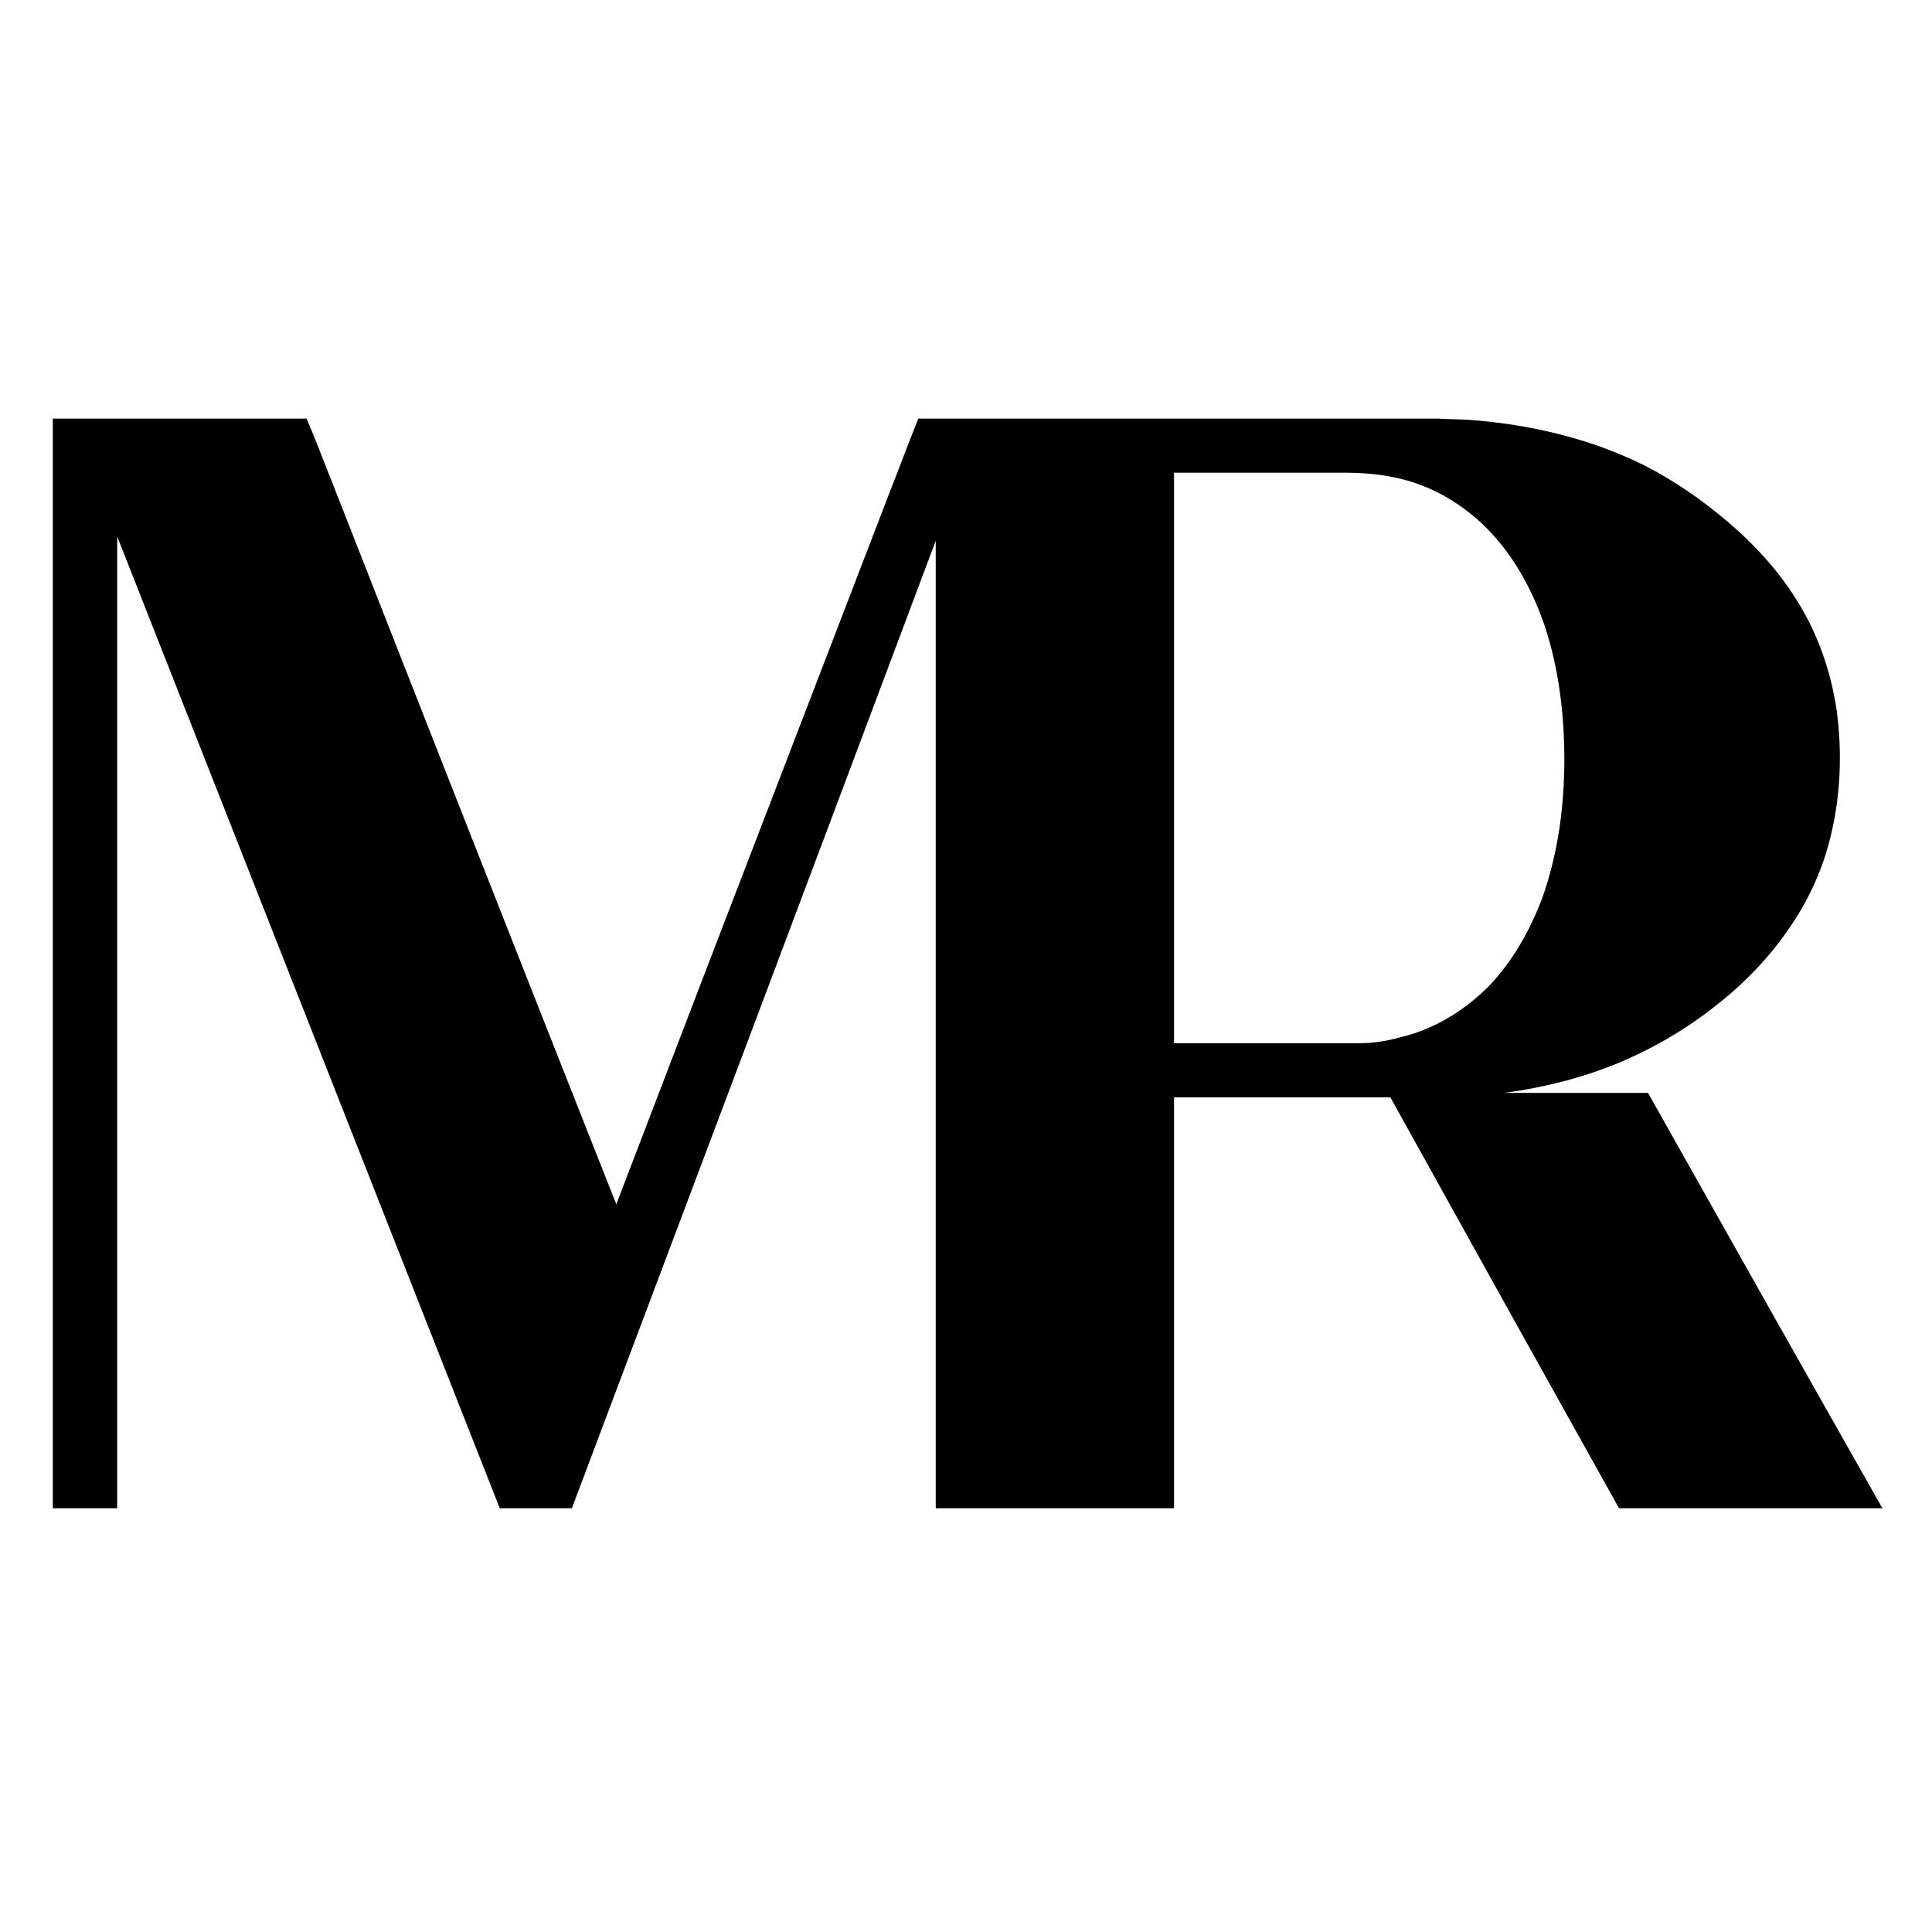
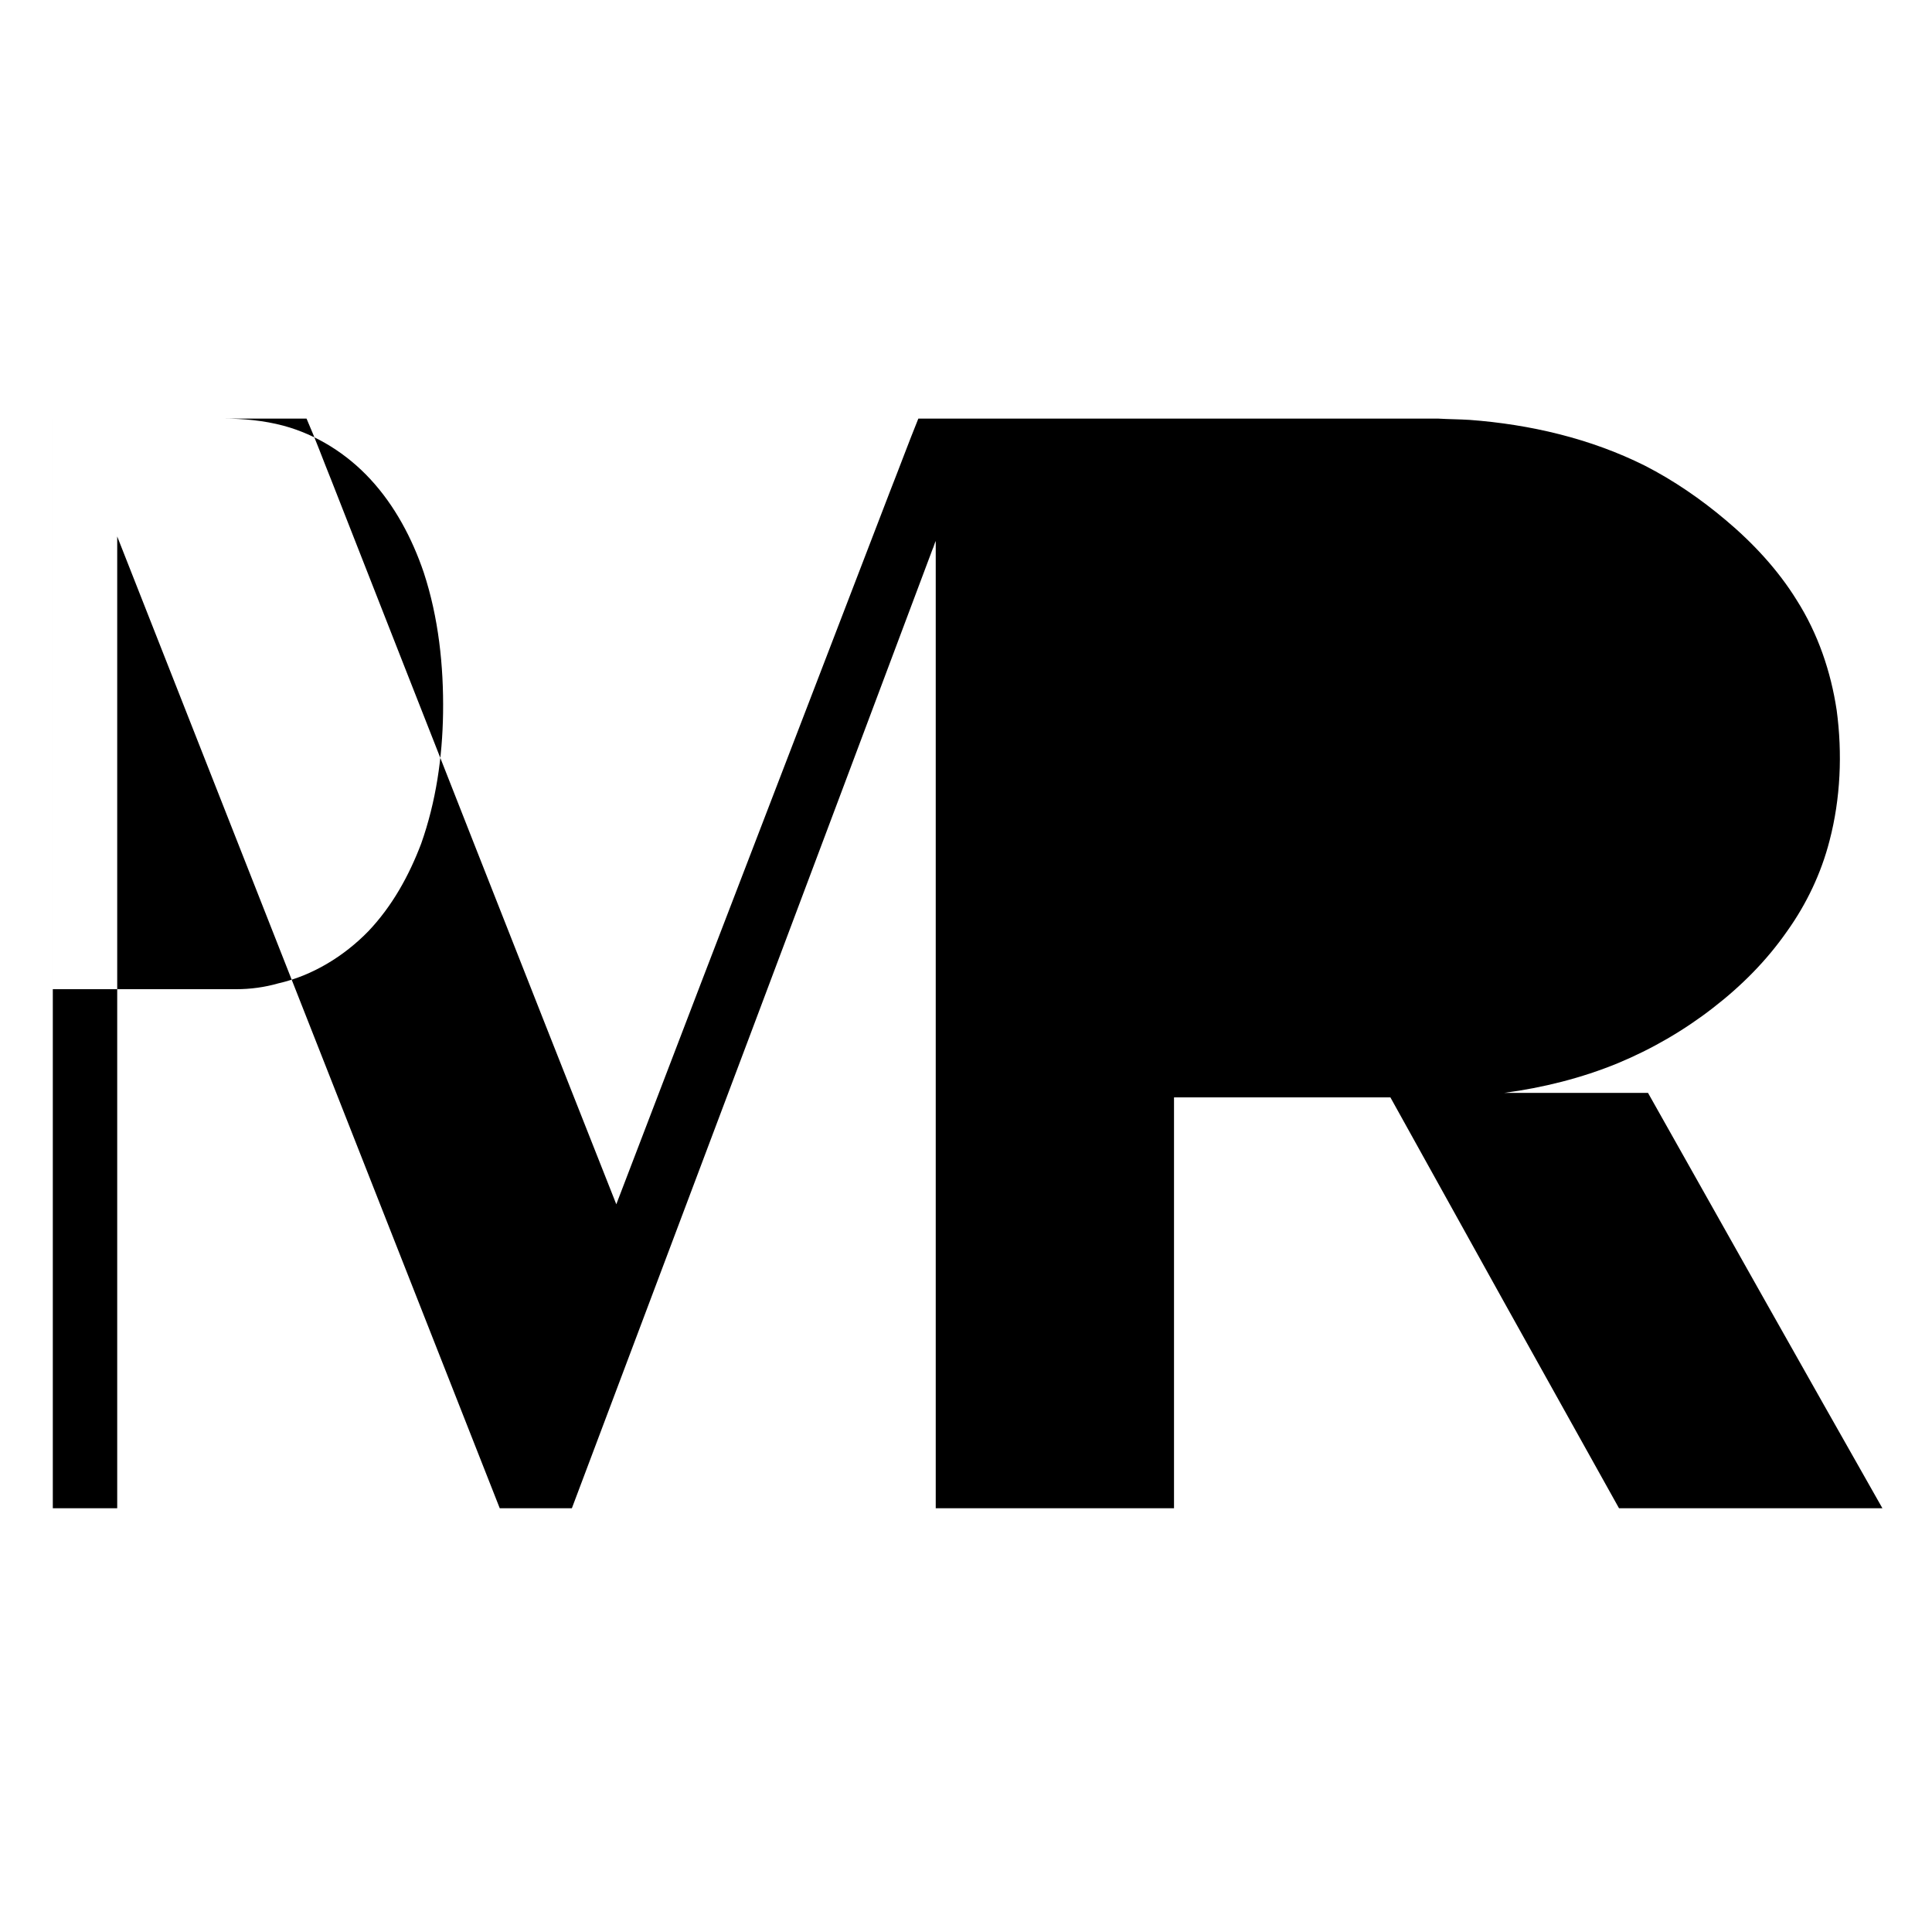
<svg xmlns="http://www.w3.org/2000/svg" xml:space="preserve" width="30px" height="30px" version="1.1" style="shape-rendering:geometricPrecision; text-rendering:geometricPrecision; image-rendering:optimizeQuality; fill-rule:evenodd; clip-rule:evenodd" viewBox="0 0 30 30" enable-background="new 0 0 197 30">
  <defs>
    <style type="text/css">
   
    .fil0 {fill:black;fill-rule:nonzero}
   
  </style>
  </defs>
  <g id="Слой_x0020_1">
-     <path class="fil0" d="M0.82 6.5l3.94 0c0.14,0.32 0.26,0.65 0.39,0.97 1.47,3.75 2.94,7.49 4.42,11.23 0.45,-1.17 0.89,-2.33 1.34,-3.5 0.97,-2.52 1.94,-5.05 2.91,-7.57 0.15,-0.38 0.29,-0.76 0.44,-1.13l8.07 0c0.16,0.01 0.33,0.01 0.49,0.02 0.94,0.07 1.88,0.29 2.72,0.71 0.45,0.23 0.87,0.52 1.25,0.84 0.43,0.36 0.82,0.78 1.11,1.25 0.33,0.52 0.53,1.11 0.62,1.71 0.09,0.67 0.06,1.37 -0.11,2.02 -0.13,0.51 -0.36,0.99 -0.66,1.41 -0.32,0.46 -0.71,0.85 -1.15,1.19 -0.45,0.35 -0.95,0.64 -1.48,0.86 -0.56,0.23 -1.16,0.38 -1.76,0.46 0.75,0 1.49,0 2.23,0 1.21,2.15 2.42,4.3 3.64,6.45 -1.37,0 -2.73,0 -4.09,0 -1.19,-2.13 -2.37,-4.25 -3.55,-6.38 -1.12,0 -2.24,0 -3.36,0 0,2.13 0,4.25 0,6.38 -1.23,0 -2.46,0 -3.7,0 0,-5.01 0,-10.01 0,-15.02 -0.02,0.04 -0.03,0.09 -0.05,0.13 -1.86,4.96 -3.73,9.93 -5.6,14.89 -0.37,0 -0.75,0 -1.12,0 -1.98,-5.03 -3.96,-10.06 -5.94,-15.09 0,5.03 0,10.06 0,15.09 -0.33,0 -0.67,0 -1,0 0,-5.64 0,-11.28 0,-16.92zm17.41 0.84c0,2.96 0,5.91 0,8.86 0.95,0 1.9,0 2.85,0 0.22,0 0.44,-0.03 0.65,-0.09 0.53,-0.12 1.02,-0.42 1.4,-0.81 0.37,-0.39 0.63,-0.86 0.82,-1.36 0.23,-0.65 0.33,-1.34 0.34,-2.03 0.01,-0.73 -0.07,-1.48 -0.3,-2.18 -0.18,-0.53 -0.45,-1.04 -0.83,-1.45 -0.36,-0.39 -0.83,-0.69 -1.35,-0.83 -0.3,-0.08 -0.62,-0.11 -0.93,-0.11 -0.88,0 -1.77,0 -2.65,0z" />
+     <path class="fil0" d="M0.82 6.5l3.94 0c0.14,0.32 0.26,0.65 0.39,0.97 1.47,3.75 2.94,7.49 4.42,11.23 0.45,-1.17 0.89,-2.33 1.34,-3.5 0.97,-2.52 1.94,-5.05 2.91,-7.57 0.15,-0.38 0.29,-0.76 0.44,-1.13l8.07 0c0.16,0.01 0.33,0.01 0.49,0.02 0.94,0.07 1.88,0.29 2.72,0.71 0.45,0.23 0.87,0.52 1.25,0.84 0.43,0.36 0.82,0.78 1.11,1.25 0.33,0.52 0.53,1.11 0.62,1.71 0.09,0.67 0.06,1.37 -0.11,2.02 -0.13,0.51 -0.36,0.99 -0.66,1.41 -0.32,0.46 -0.71,0.85 -1.15,1.19 -0.45,0.35 -0.95,0.64 -1.48,0.86 -0.56,0.23 -1.16,0.38 -1.76,0.46 0.75,0 1.49,0 2.23,0 1.21,2.15 2.42,4.3 3.64,6.45 -1.37,0 -2.73,0 -4.09,0 -1.19,-2.13 -2.37,-4.25 -3.55,-6.38 -1.12,0 -2.24,0 -3.36,0 0,2.13 0,4.25 0,6.38 -1.23,0 -2.46,0 -3.7,0 0,-5.01 0,-10.01 0,-15.02 -0.02,0.04 -0.03,0.09 -0.05,0.13 -1.86,4.96 -3.73,9.93 -5.6,14.89 -0.37,0 -0.75,0 -1.12,0 -1.98,-5.03 -3.96,-10.06 -5.94,-15.09 0,5.03 0,10.06 0,15.09 -0.33,0 -0.67,0 -1,0 0,-5.64 0,-11.28 0,-16.92zc0,2.96 0,5.91 0,8.86 0.95,0 1.9,0 2.85,0 0.22,0 0.44,-0.03 0.65,-0.09 0.53,-0.12 1.02,-0.42 1.4,-0.81 0.37,-0.39 0.63,-0.86 0.82,-1.36 0.23,-0.65 0.33,-1.34 0.34,-2.03 0.01,-0.73 -0.07,-1.48 -0.3,-2.18 -0.18,-0.53 -0.45,-1.04 -0.83,-1.45 -0.36,-0.39 -0.83,-0.69 -1.35,-0.83 -0.3,-0.08 -0.62,-0.11 -0.93,-0.11 -0.88,0 -1.77,0 -2.65,0z" />
  </g>
</svg>